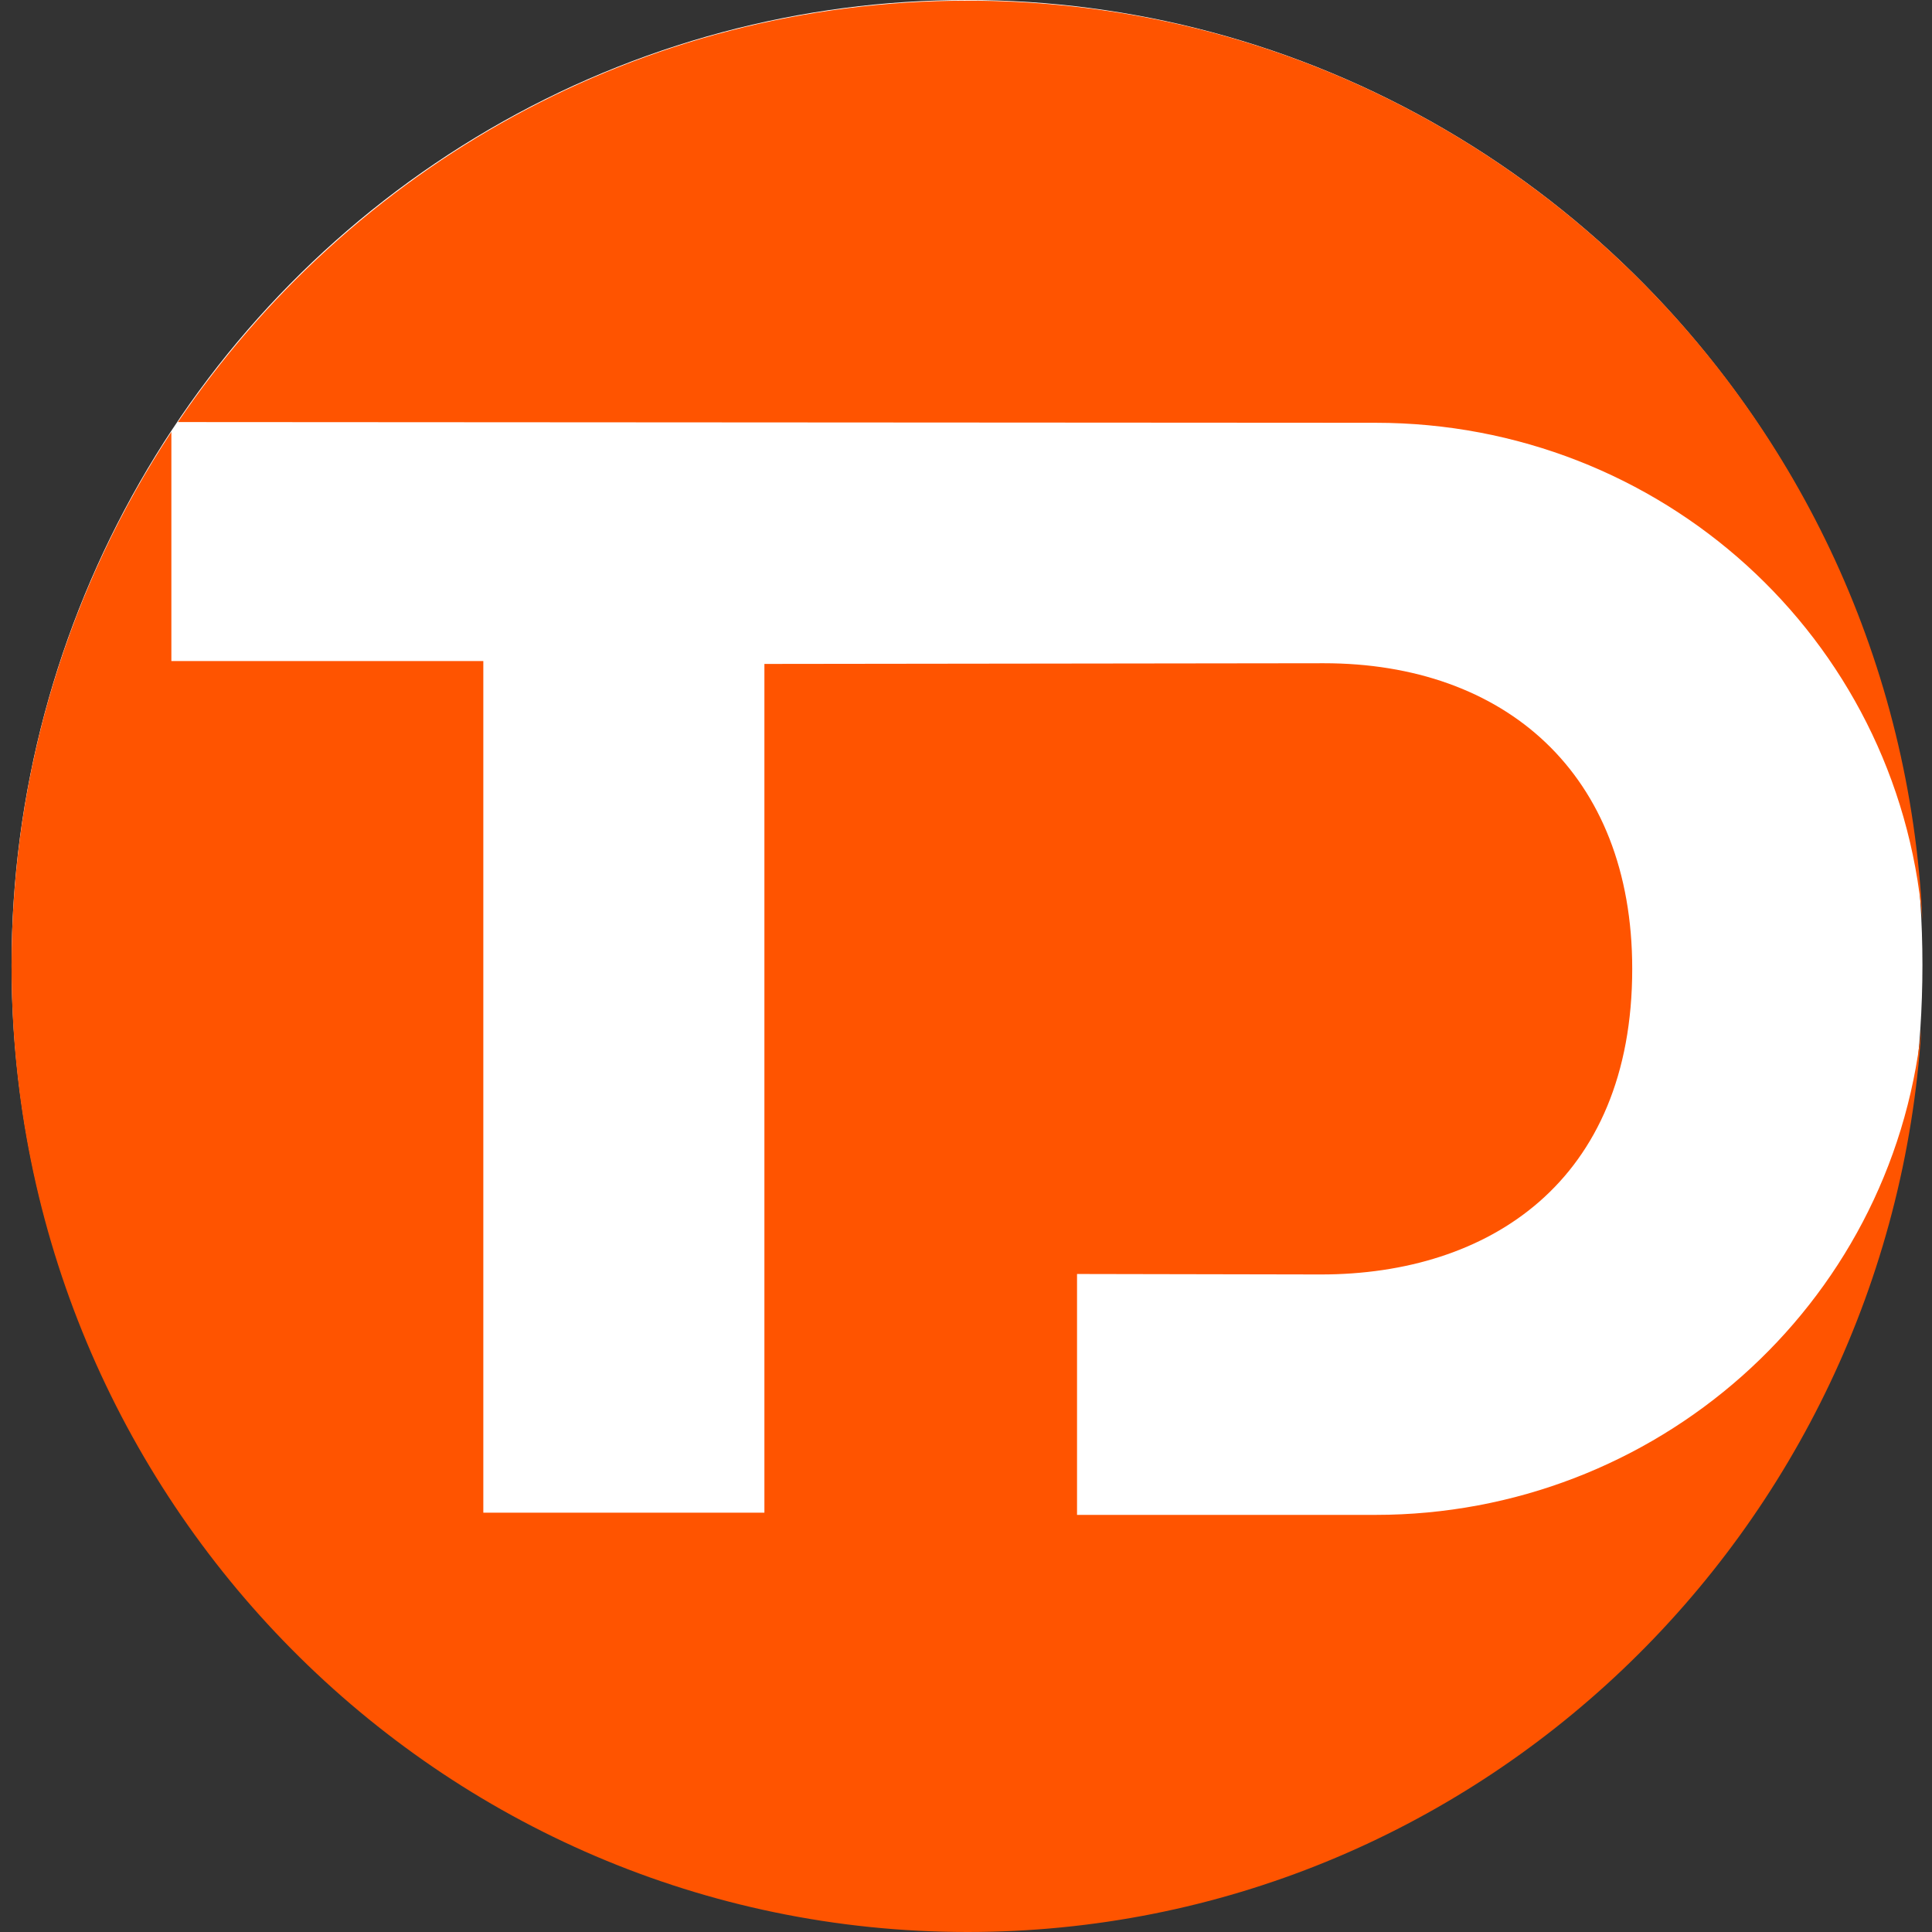
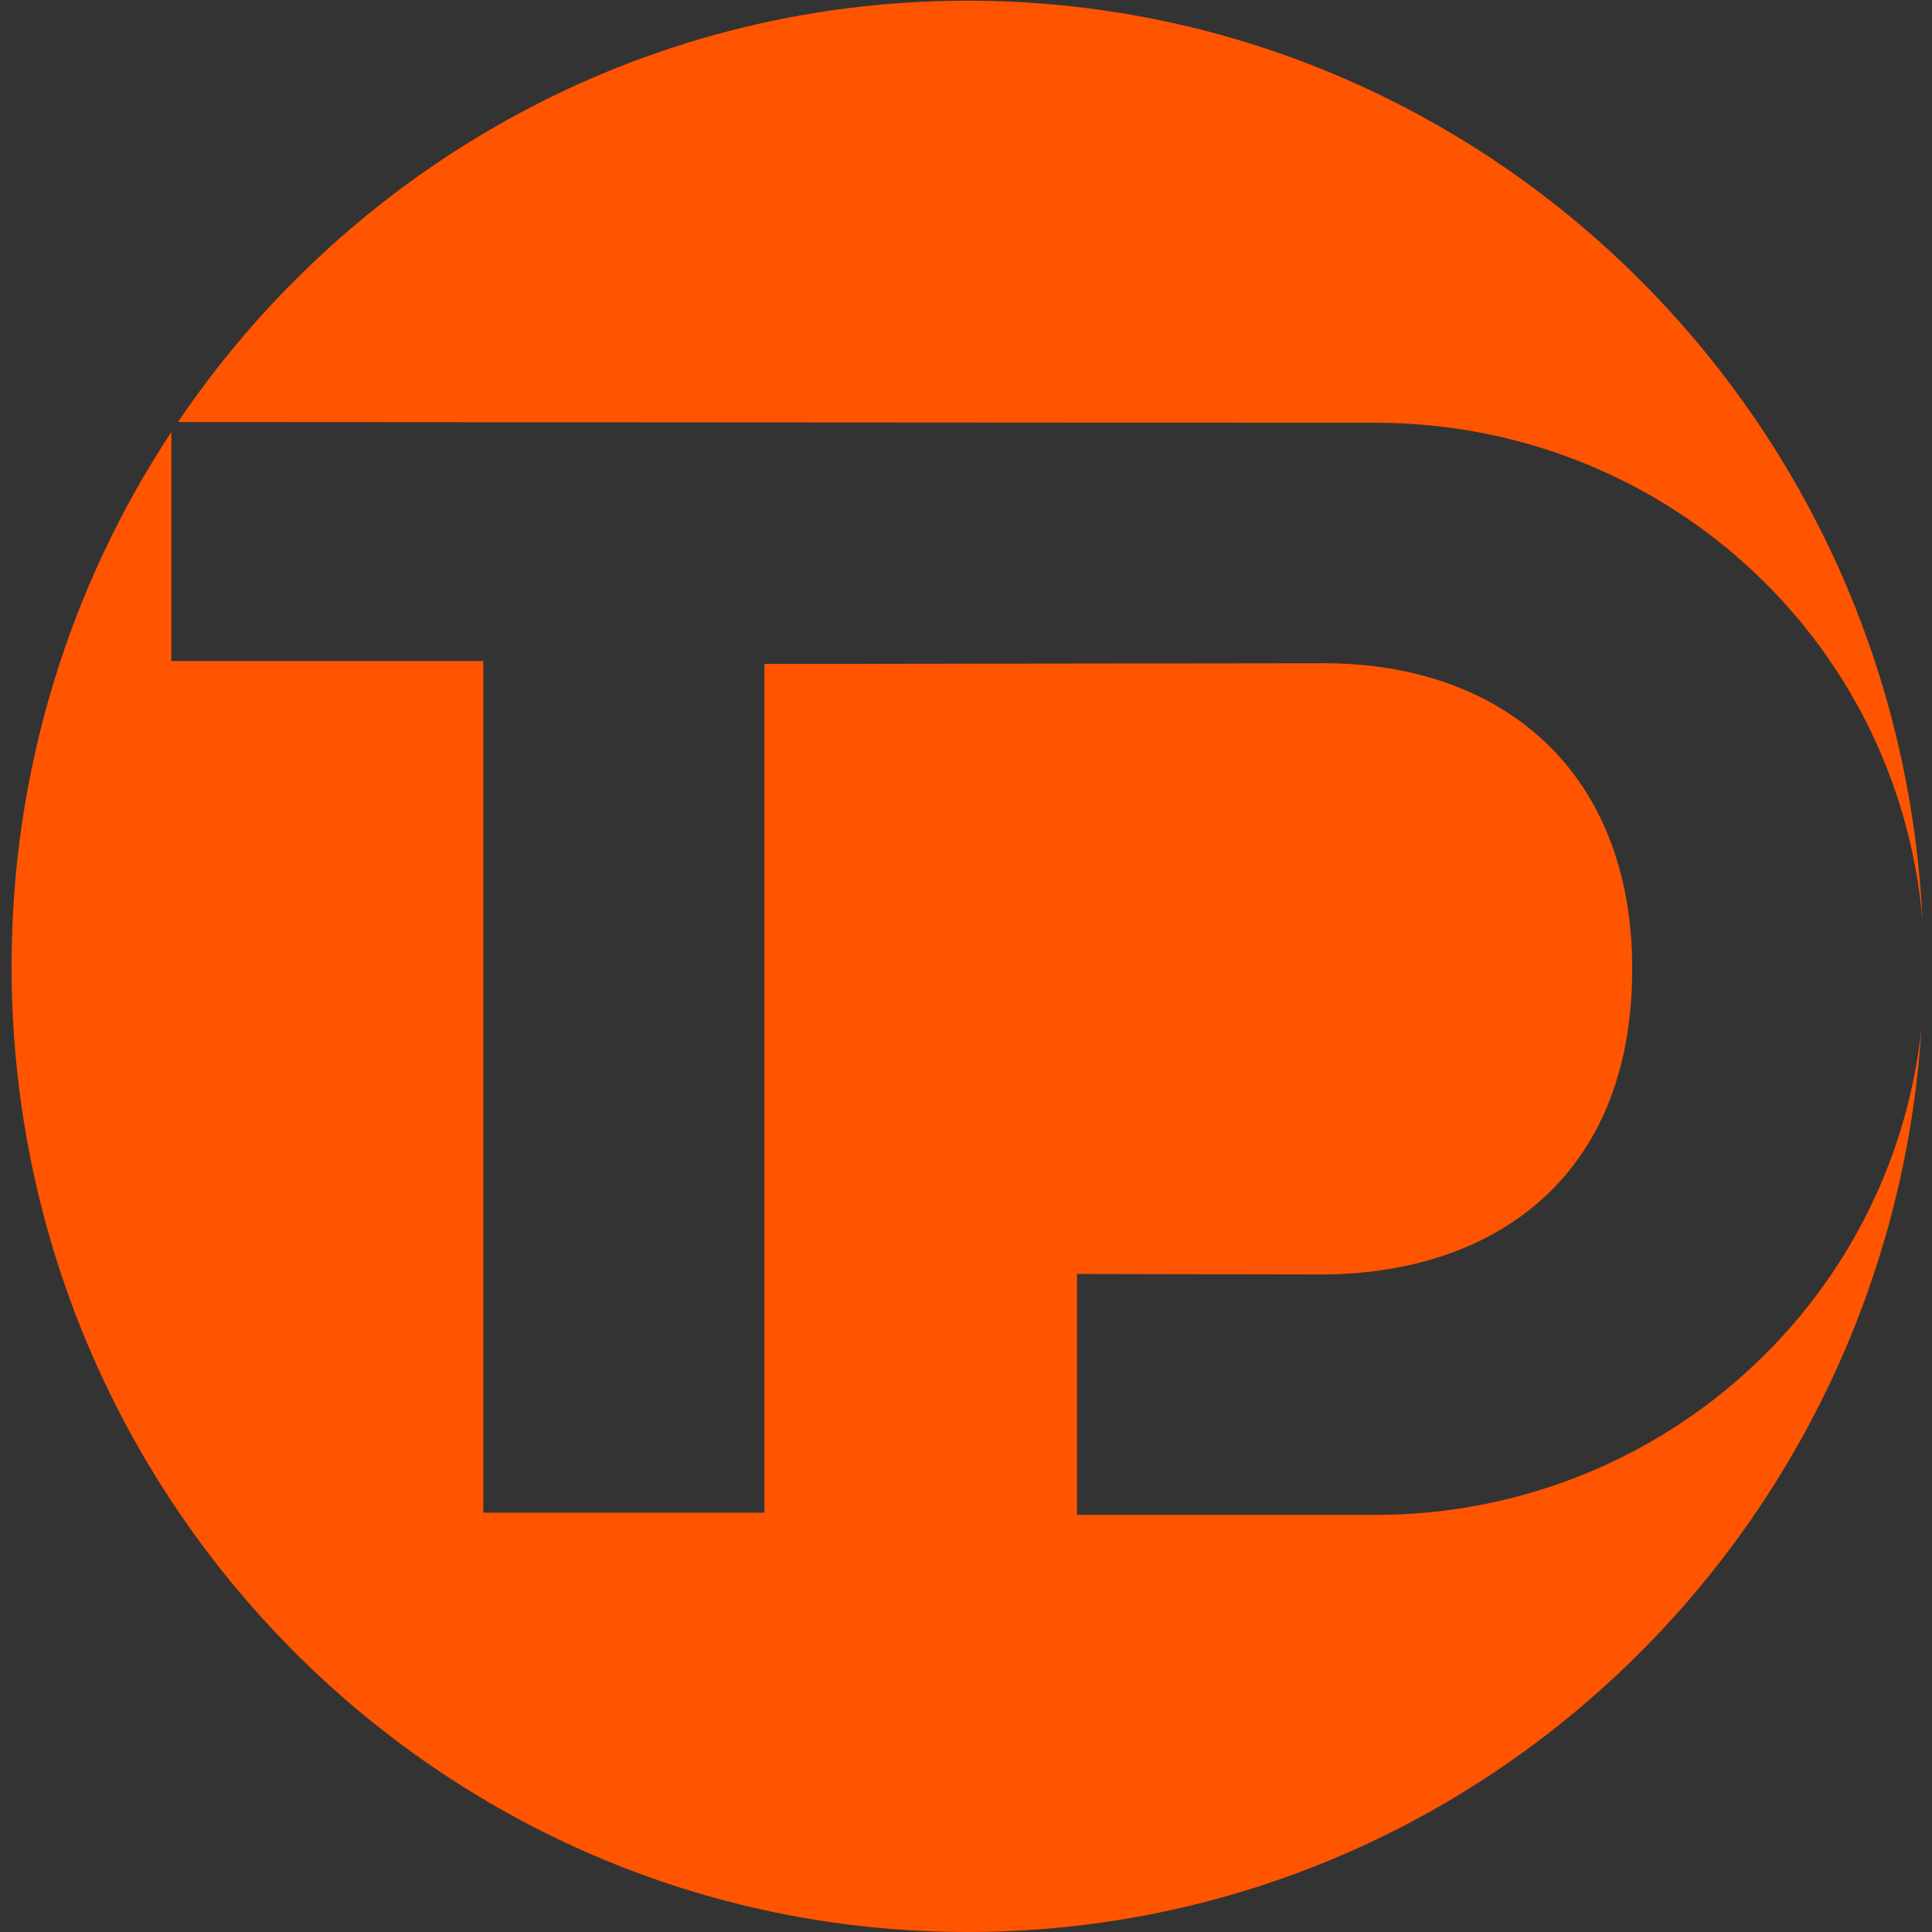
<svg xmlns="http://www.w3.org/2000/svg" version="1.1" id="Ebene_1" x="0px" y="0px" viewBox="0 0 1024 1024" style="enable-background:new 0 0 1024 1024;" xml:space="preserve">
  <rect x="0" y="0" width="1024" height="1024" fill="#333333" stroke="none" />
  <style type="text/css">
	.st0{fill:#FFFFFF;}
	.st1{fill:#FF5400;}
</style>
  <g id="navi" transform="translate(-30, -20)">
    <g id="td-logo-1" transform="translate(30, 20)">
-       <ellipse id="circle3295" class="st0" cx="512.53" cy="511.51" rx="506.4" ry="511.51" />
      <path id="path3319" class="st1" d="M729.03,802.92H570.85V675.24l129.32,0.25c88.92,0,164.94-49.16,164.94-162    c0-103.63-67.65-161.96-163.43-161.96l-296.53,0.37v449.85H256.17V350.37H90.83V228.91c-53.48,81.13-84.7,178.5-84.7,283.27    C6.12,794.86,232.99,1024,512.84,1024c268.77,0,488.54-211.4,505.53-478.55C1002.38,692.54,877.33,802.92,729.03,802.92z     M1018.93,487.59C1006.22,216.35,784.52,0.36,512.84,0.36c-173.89,0-327.28,88.52-418.54,223.34l634.74,0.38    C880.06,224.09,1005.83,337.52,1018.93,487.59L1018.93,487.59z" />
    </g>
  </g>
</svg>